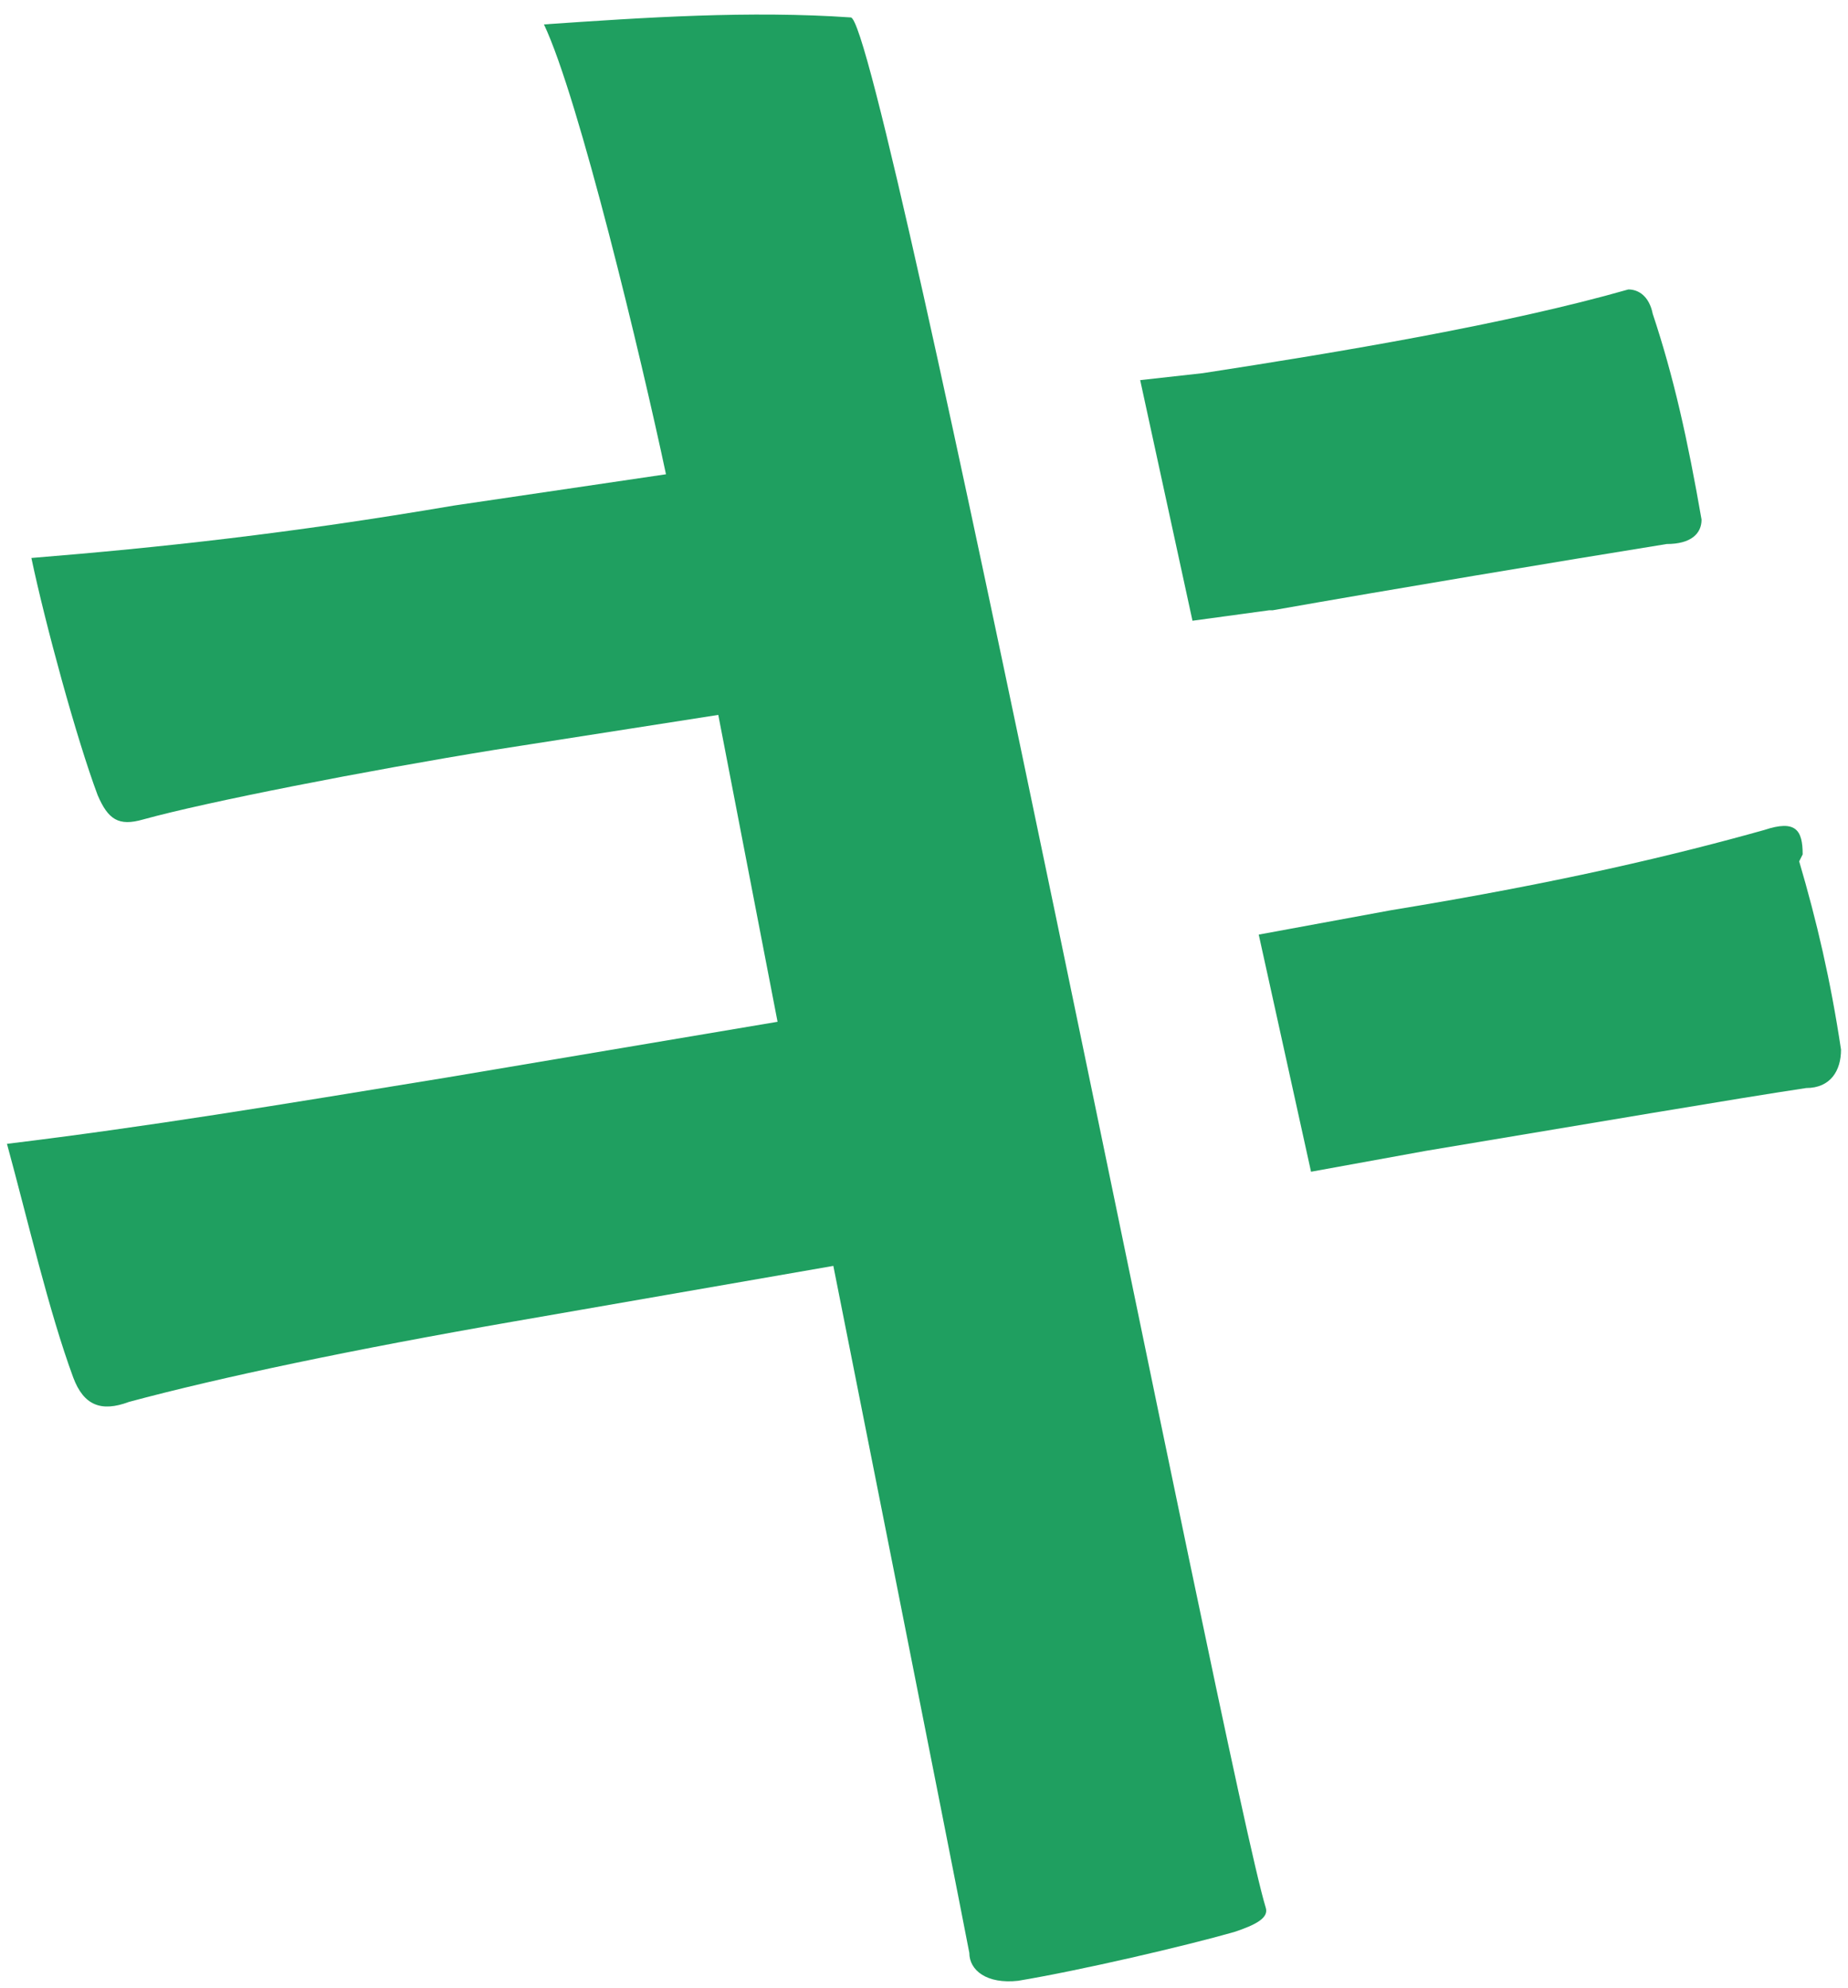
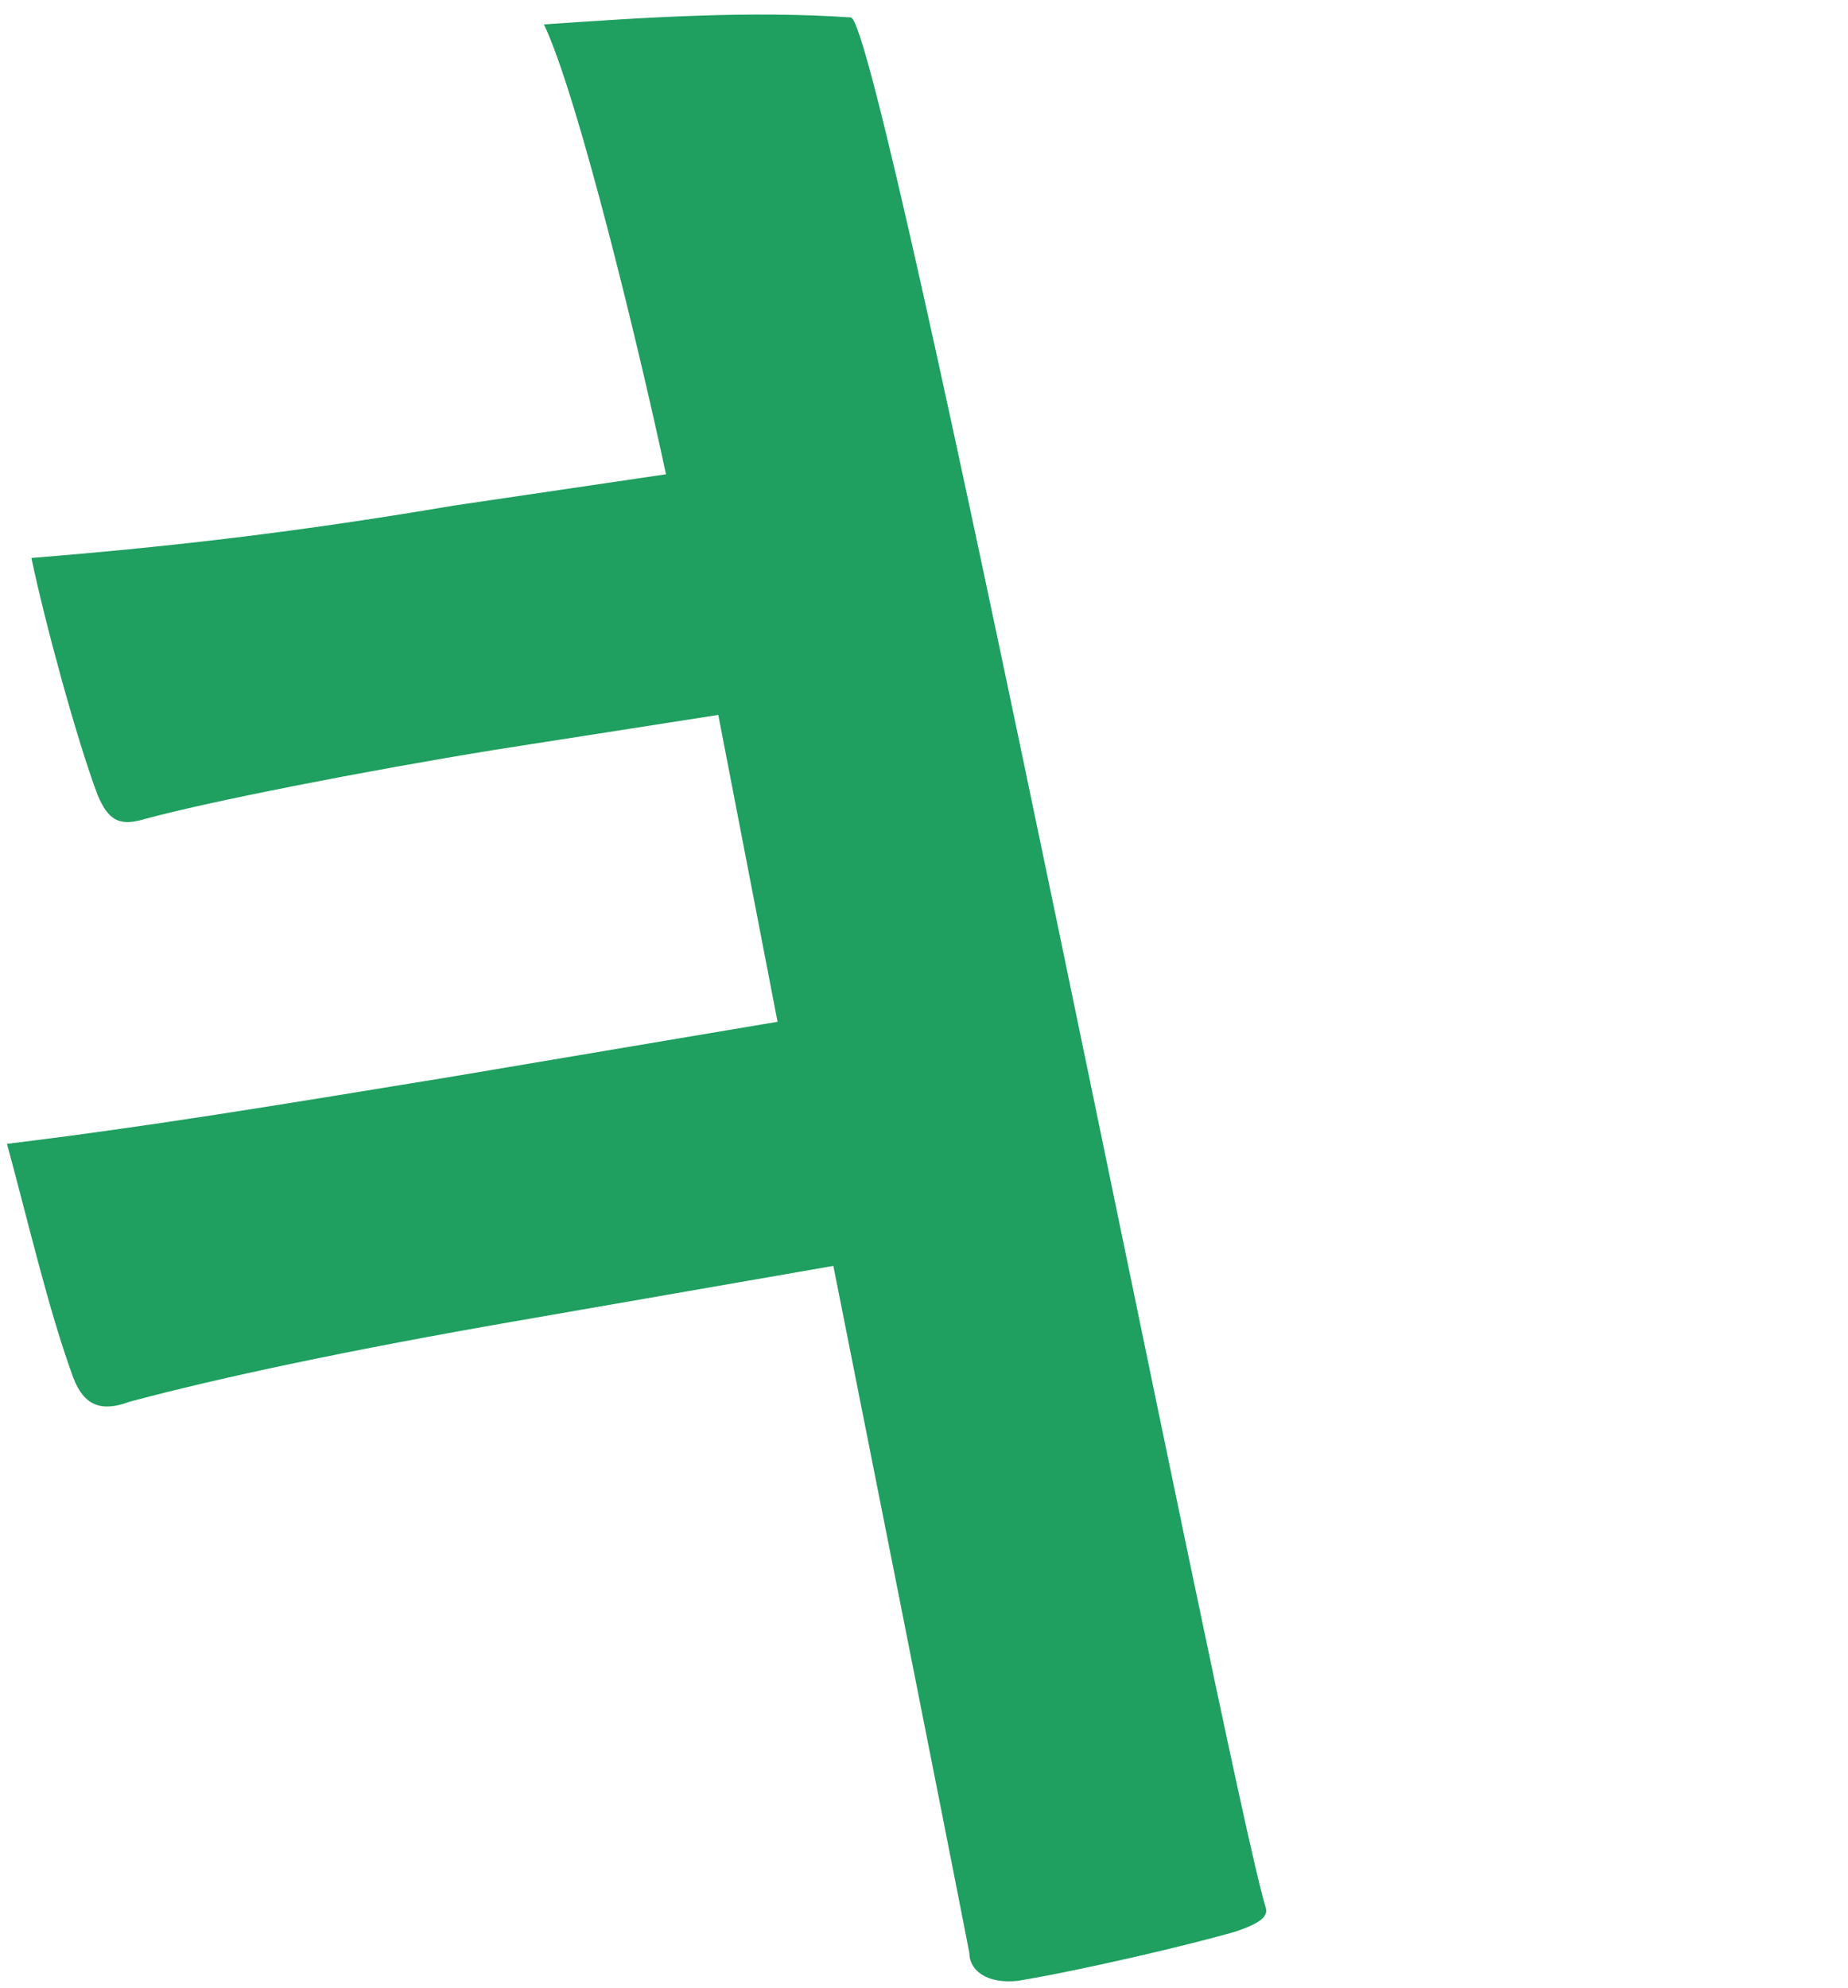
<svg xmlns="http://www.w3.org/2000/svg" id="_レイヤー_1" data-name="レイヤー 1" version="1.1" viewBox="0 0 53 57">
  <defs>
    <style>
      .cls-1 {
        fill: #1f9f60;
        stroke-width: 0px;
      }
    </style>
  </defs>
  <path class="cls-1" d="M24.4.5c-2.9-.2-5.9,0-8.8.2,1,2.1,2.8,9.6,3.5,12.9l-6.1.9c-4.7.8-8.4,1.2-12.1,1.5.4,1.9,1.3,5.2,1.9,6.8.3.7.6.9,1.3.7,1.8-.5,6.4-1.4,10.1-2l6.4-1,1.7,8.8h0s-9.5,1.6-9.5,1.6c-4.9.8-8.5,1.4-12.6,1.9.6,2.2,1.2,4.8,1.9,6.7.3.8.8,1,1.6.7,2.6-.7,6.4-1.5,11-2.3l9.2-1.6s3.4,17.1,3.9,19.7c0,.5.5.9,1.4.8,1.8-.3,4.8-1,6.2-1.4.6-.2,1-.4.9-.7C35.2,51.1,25.3.5,24.4.5ZM19.2,13.5h0s0,0,0,0h0Z" />
-   <path class="cls-1" d="M51.7,24.5c0-.7-.2-1-1.1-.7-2.5.7-5.8,1.5-10.7,2.3l-3.8.7h0s1.5,6.8,1.5,6.8l3.3-.6c4.8-.8,8.9-1.5,10.9-1.8.7,0,1-.5,1-1.1-.3-2-.7-3.7-1.2-5.4Z" />
-   <path class="cls-1" d="M36.5,17.5c3.4-.6,8.2-1.4,11.3-1.9.7,0,1-.3,1-.7-.4-2.3-.8-4.1-1.4-5.9-.1-.5-.4-.7-.7-.7-3.5,1-8.3,1.8-12.2,2.4l-1.8.2,1.5,6.9,2.2-.3Z" />
</svg>